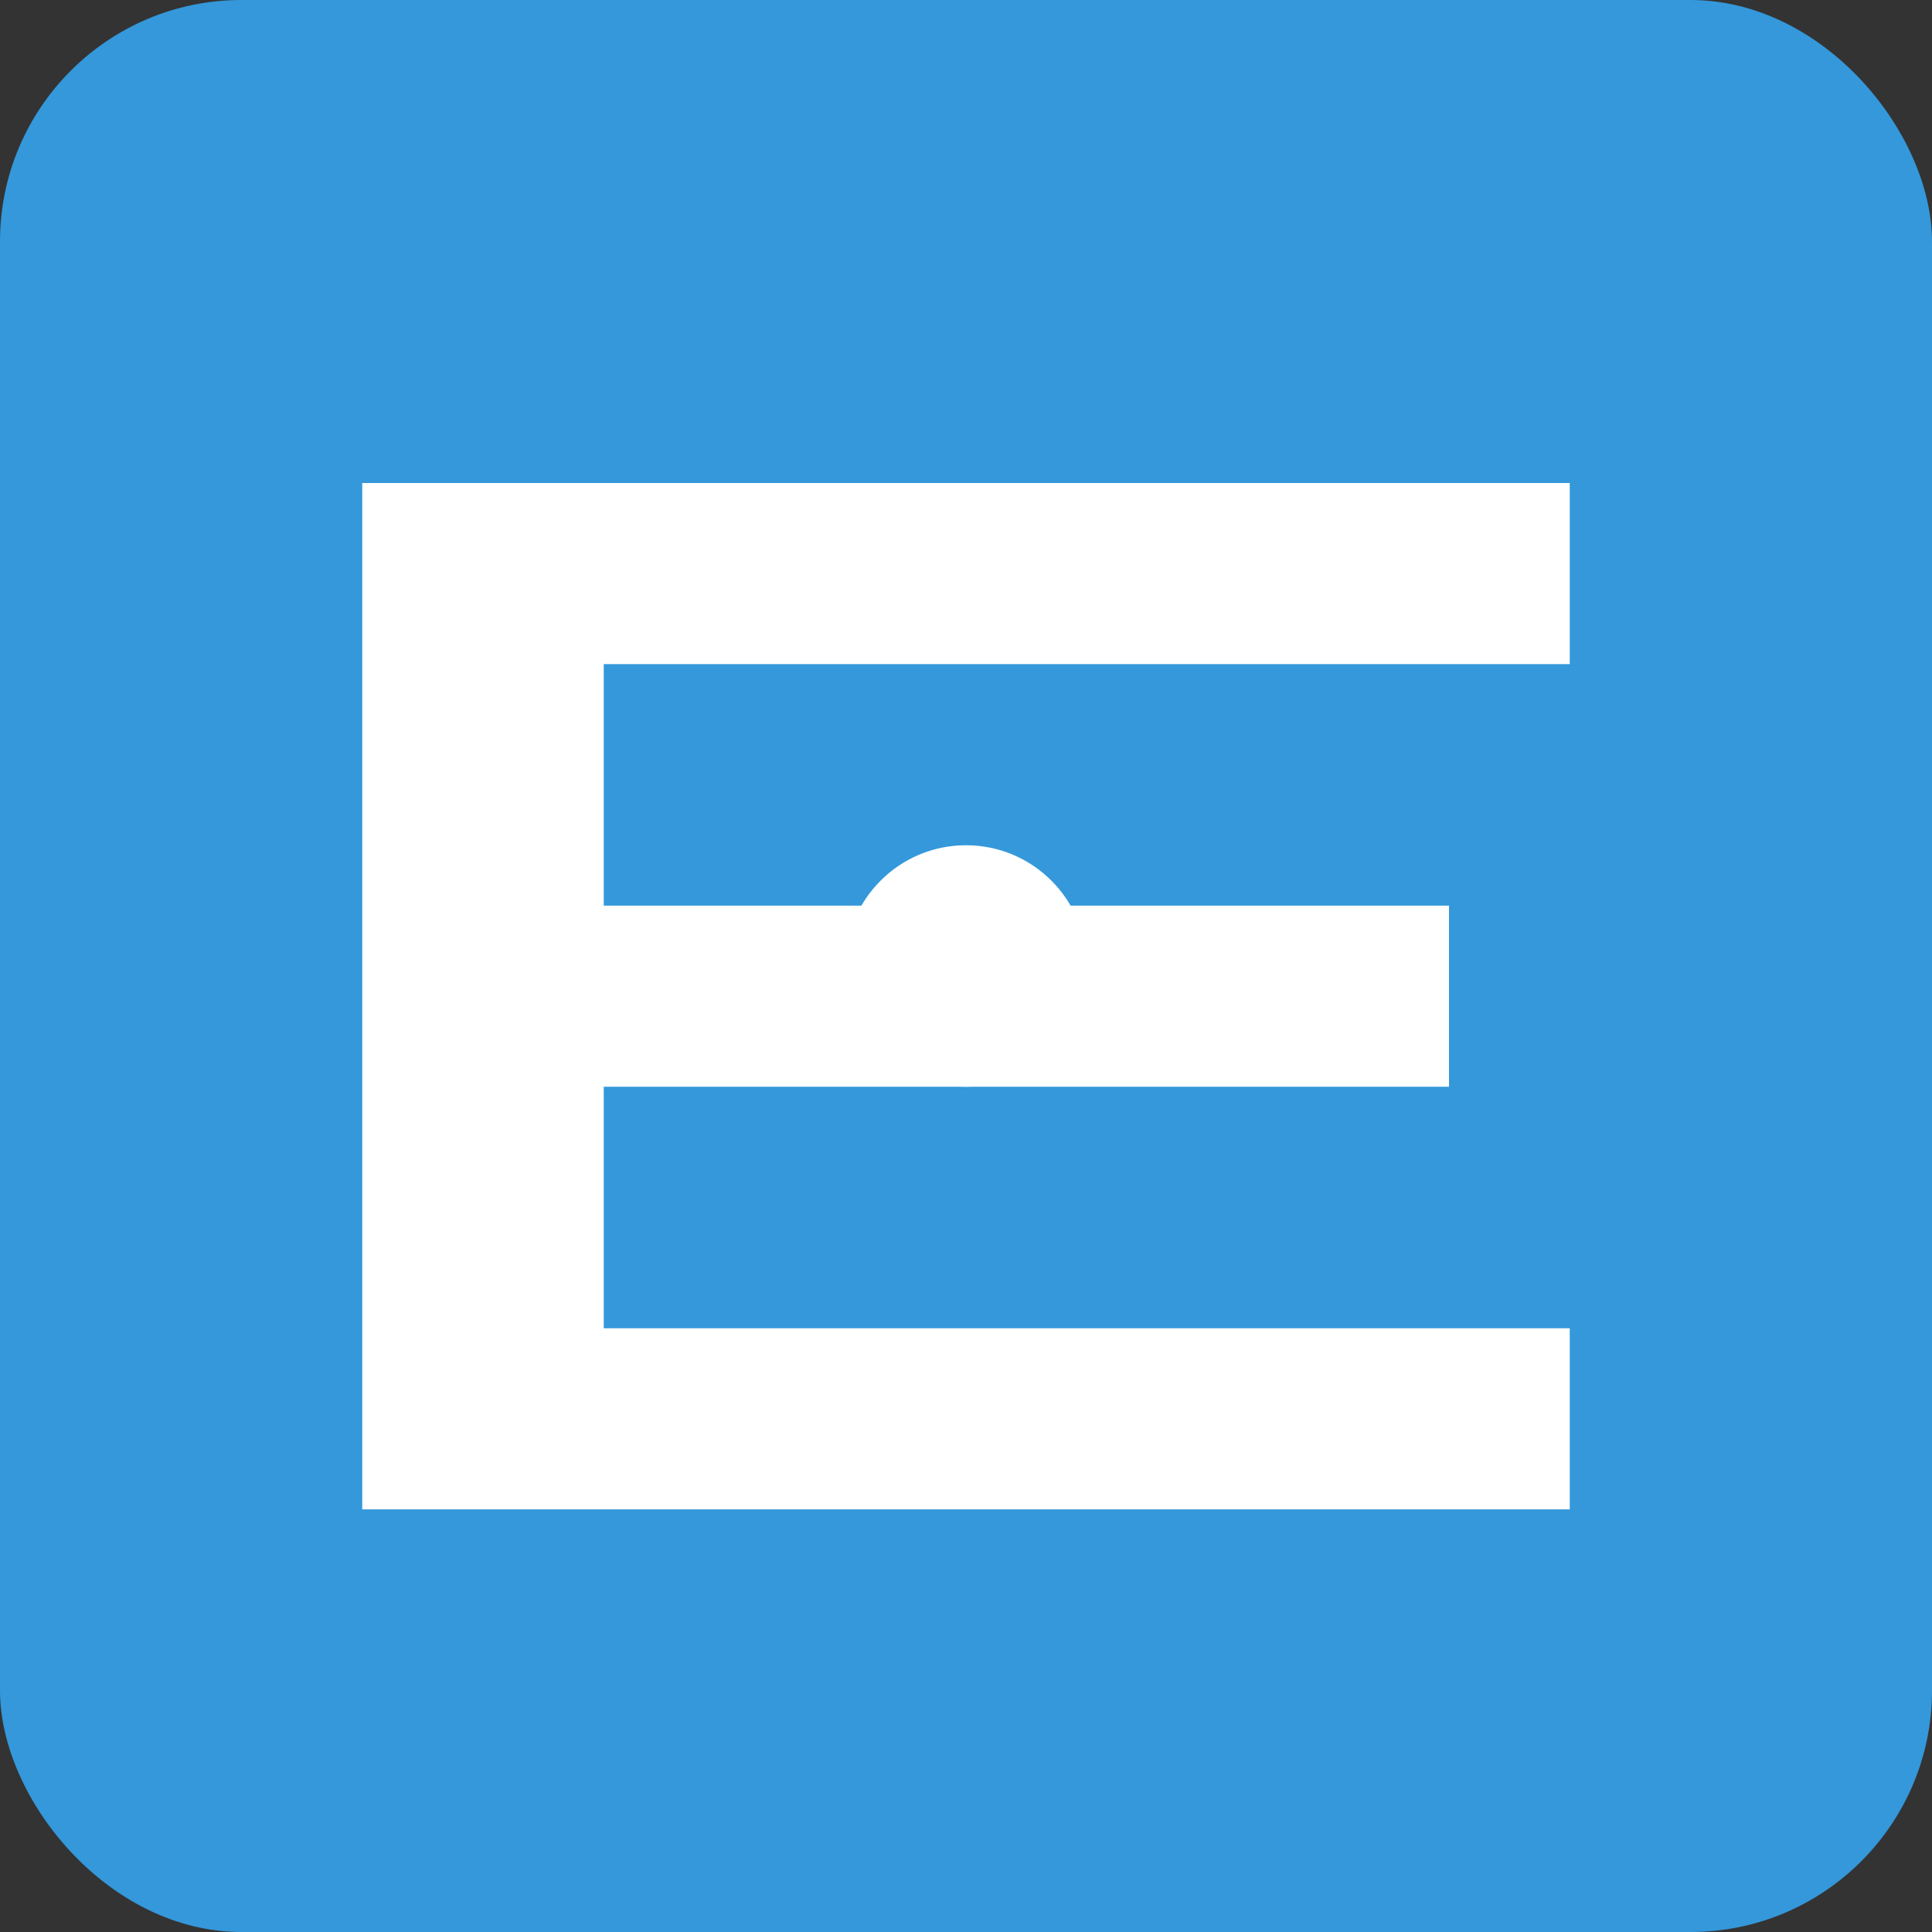
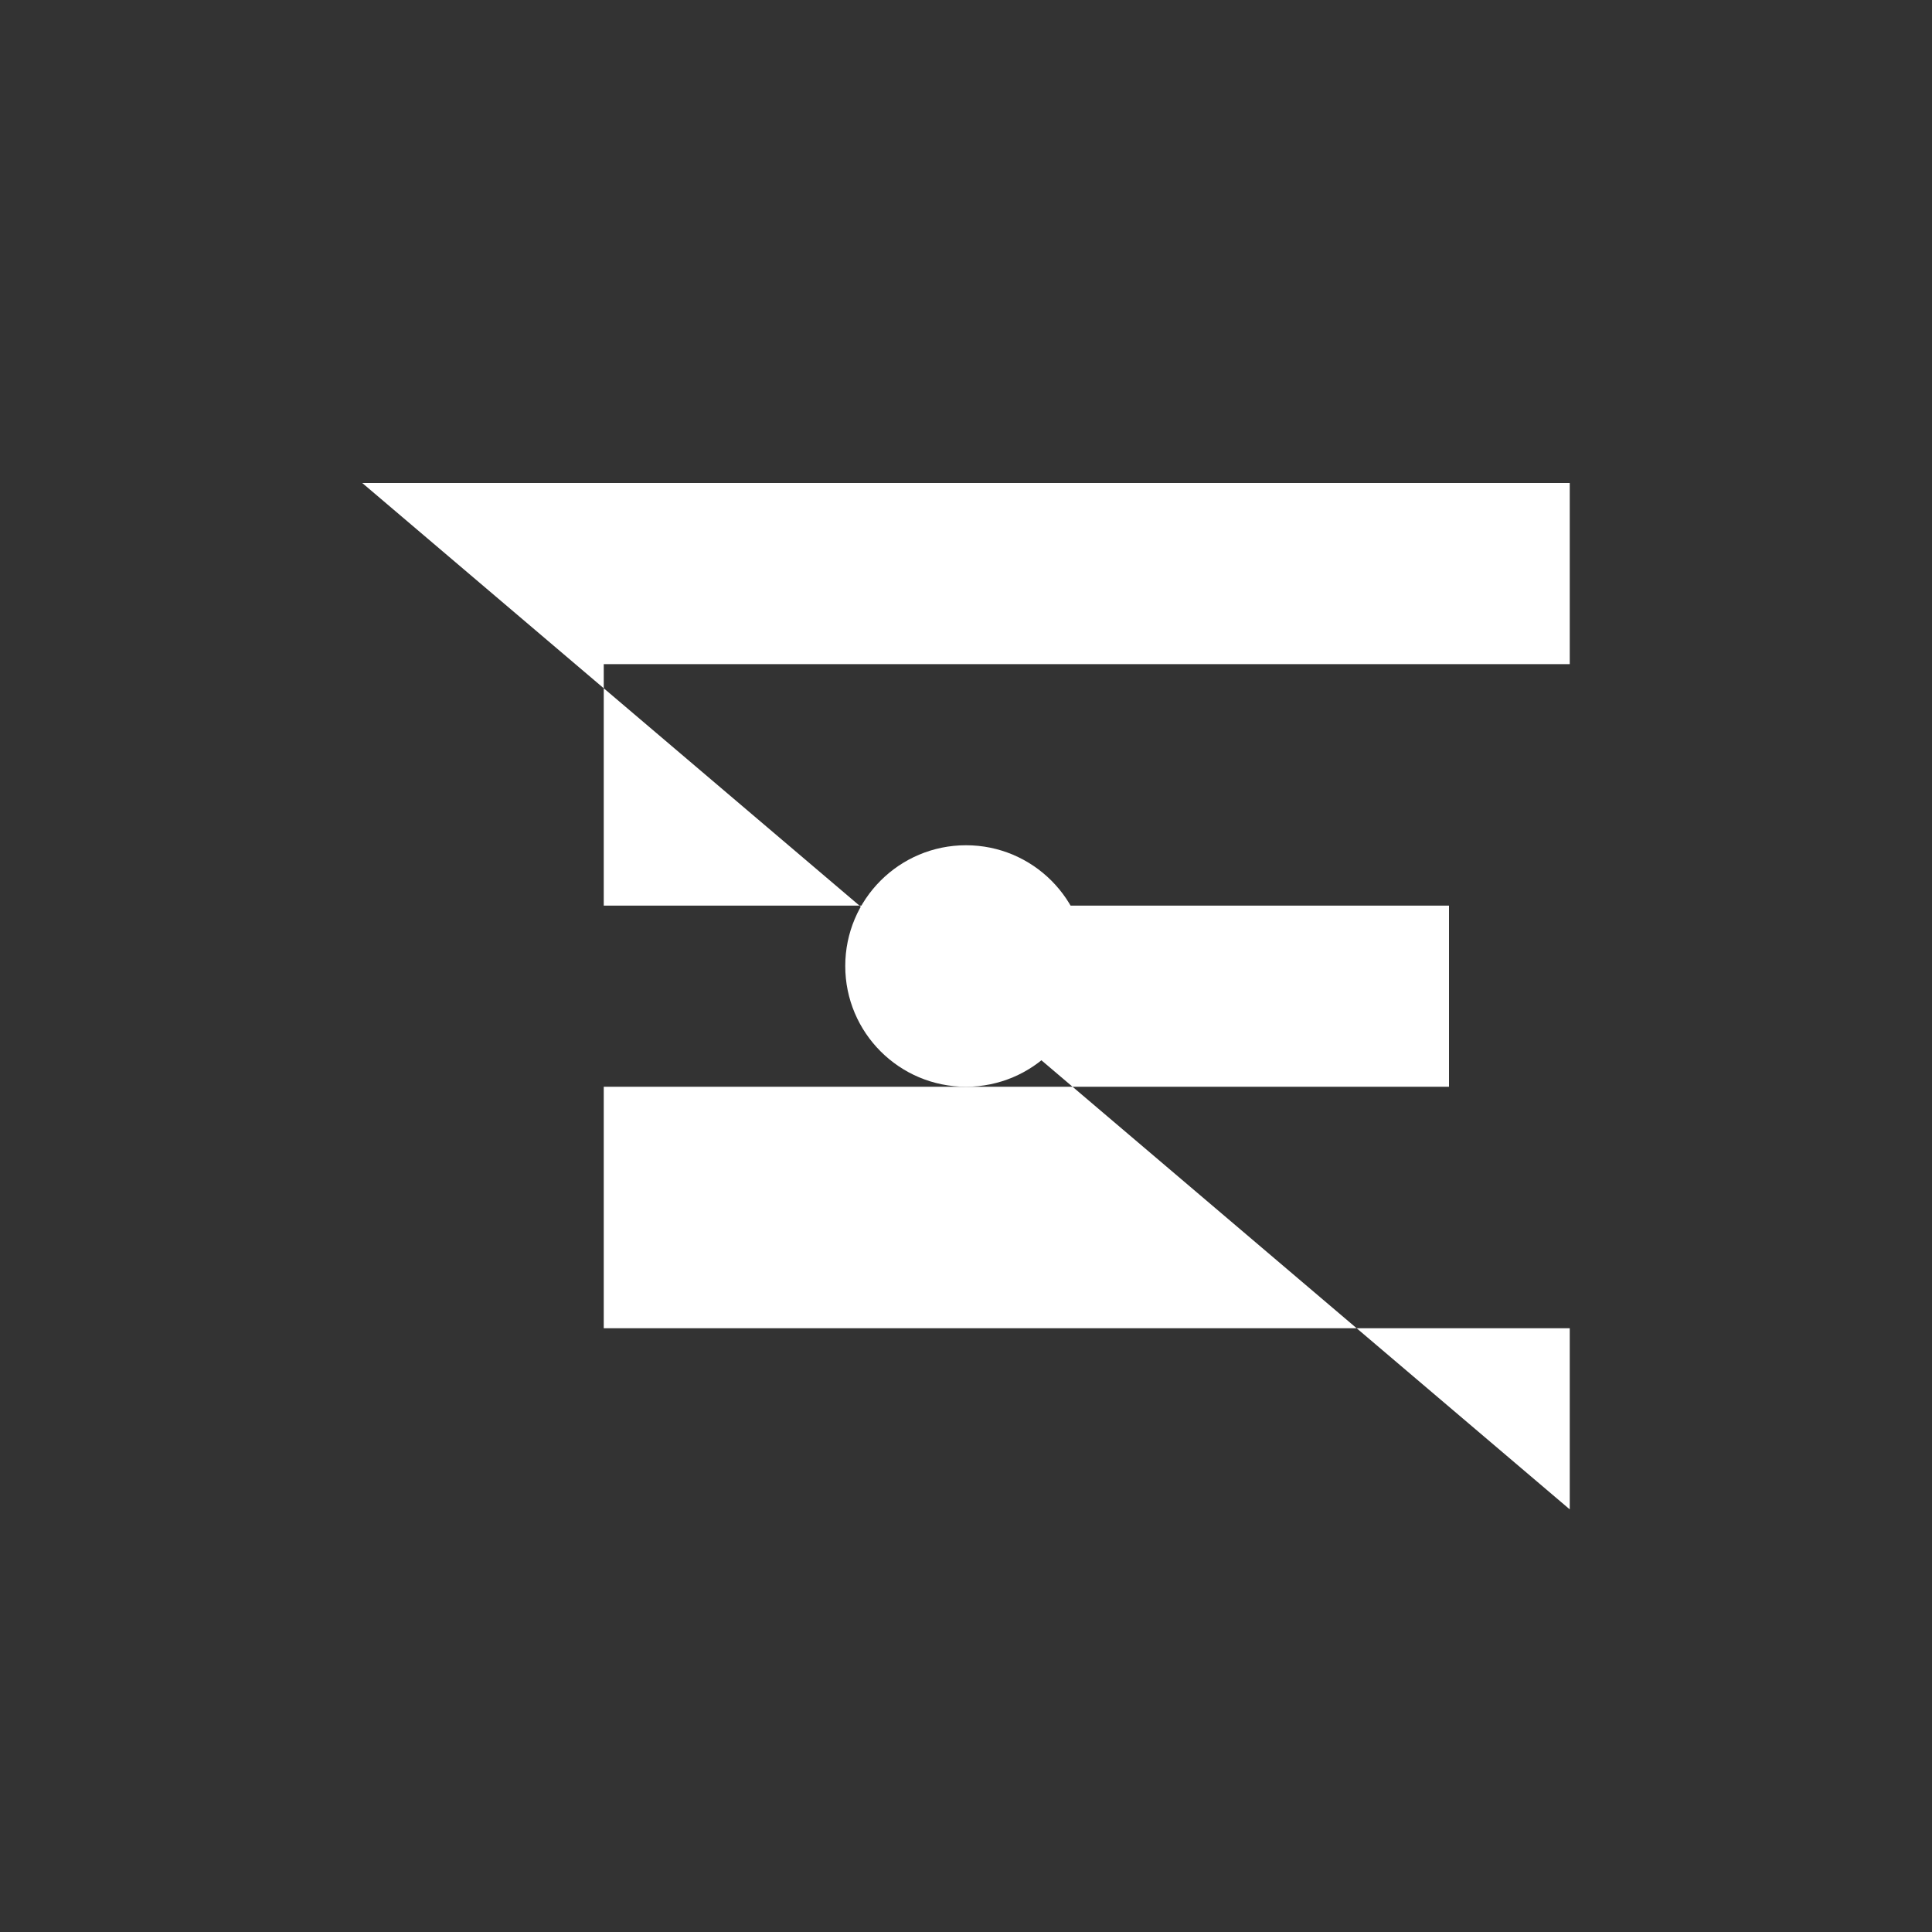
<svg xmlns="http://www.w3.org/2000/svg" width="32" height="32" viewBox="0 0 32 32" fill="none">
  <rect x="0" y="0" width="32" height="32" fill="#333333" stroke="none" />
-   <rect width="32" height="32" fill="#3498db" rx="4" />
-   <path d="M6 8 L26 8 L26 11 L10 11 L10 15 L24 15 L24 18 L10 18 L10 22 L26 22 L26 25 L6 25 Z" fill="white" />
+   <path d="M6 8 L26 8 L26 11 L10 11 L10 15 L24 15 L24 18 L10 18 L10 22 L26 22 L26 25 Z" fill="white" />
  <circle cx="16" cy="16" r="2" fill="white" />
</svg>